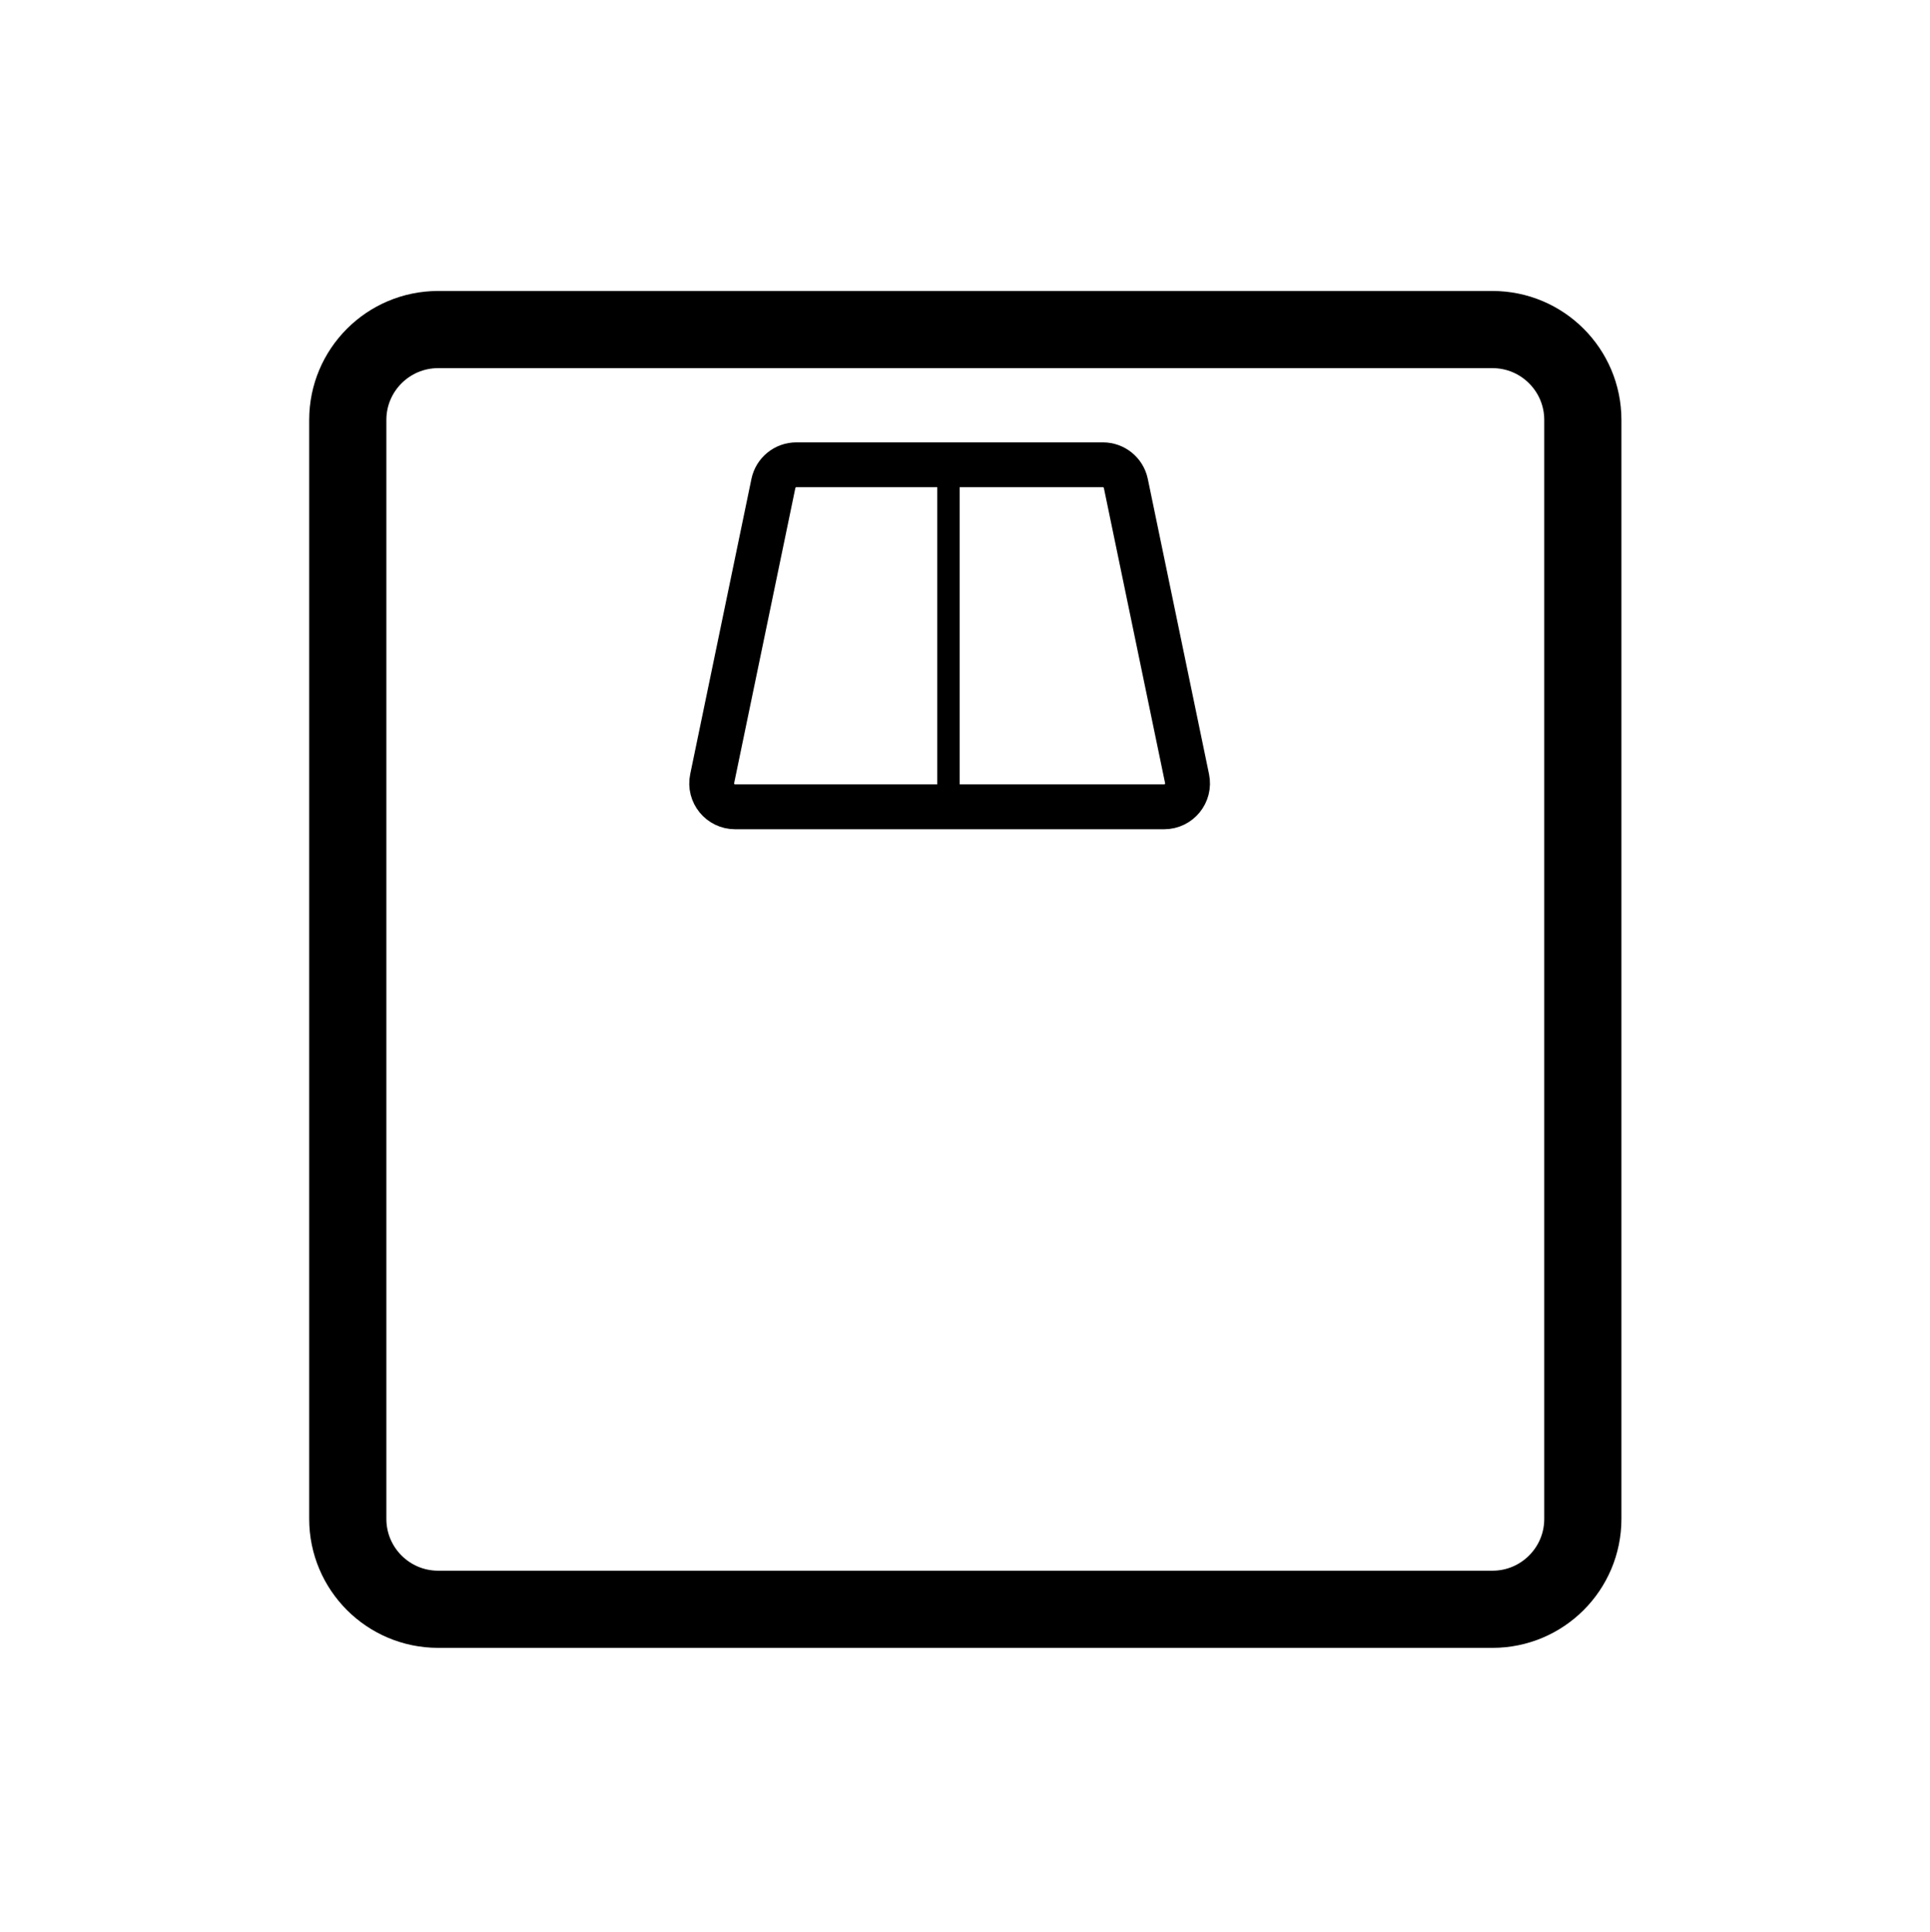
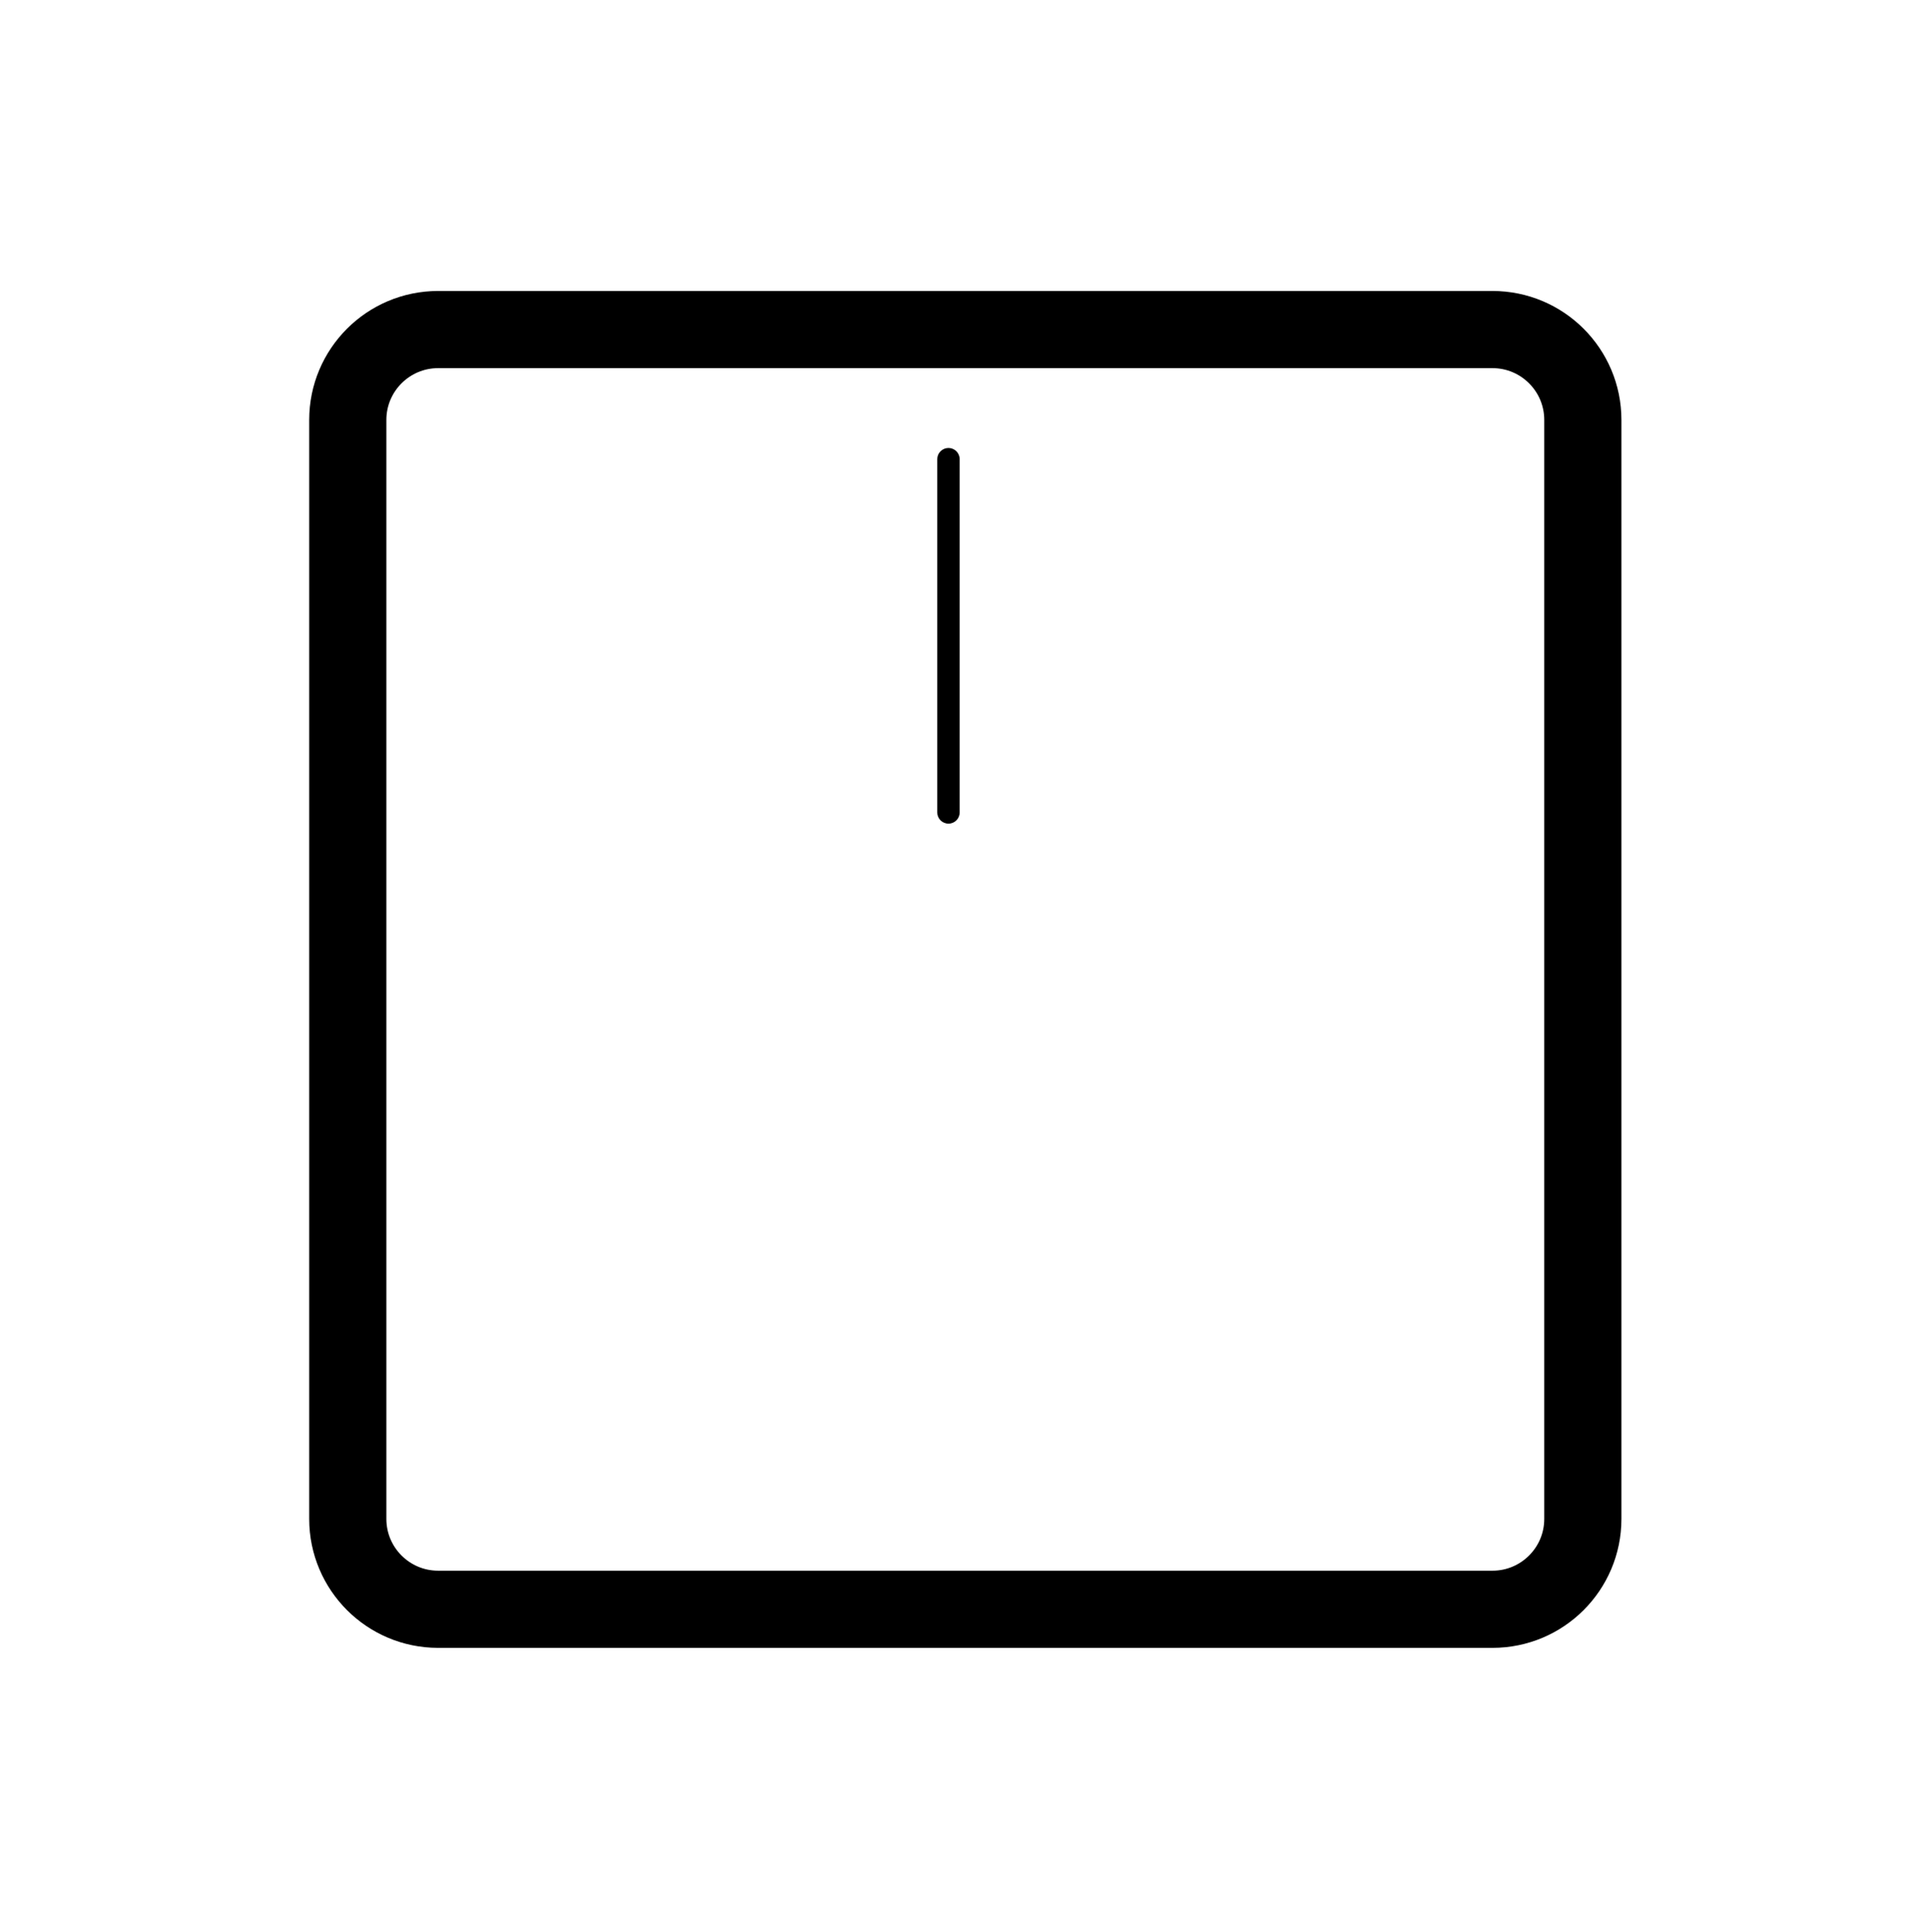
<svg xmlns="http://www.w3.org/2000/svg" width="893" height="894" viewBox="0 0 893 894" fill="none">
  <path d="M444.047 212.5C444.047 209.634 441.724 207.311 438.857 207.311C435.991 207.311 433.668 209.634 433.668 212.5V375.969C433.668 378.835 435.991 381.158 438.857 381.158C441.724 381.158 444.047 378.835 444.047 375.969V212.5Z" fill="black" />
-   <path d="M368.461 215.094H510.307C515.444 215.094 519.878 218.701 520.919 223.733L549.25 360.332C550.646 367.061 545.51 373.373 538.638 373.373H340.13C333.259 373.373 328.119 367.061 329.515 360.332L357.846 223.733C358.891 218.701 363.322 215.094 368.461 215.094Z" stroke="black" stroke-width="20.758" />
  <path d="M690.548 152.512H202.737C179.639 152.512 160.914 171.237 160.914 194.335V702.903C160.914 726.002 179.639 744.727 202.737 744.727H690.548C713.647 744.727 732.372 726.002 732.372 702.903V194.335C732.372 171.237 713.647 152.512 690.548 152.512Z" stroke="black" stroke-width="35.711" />
</svg>